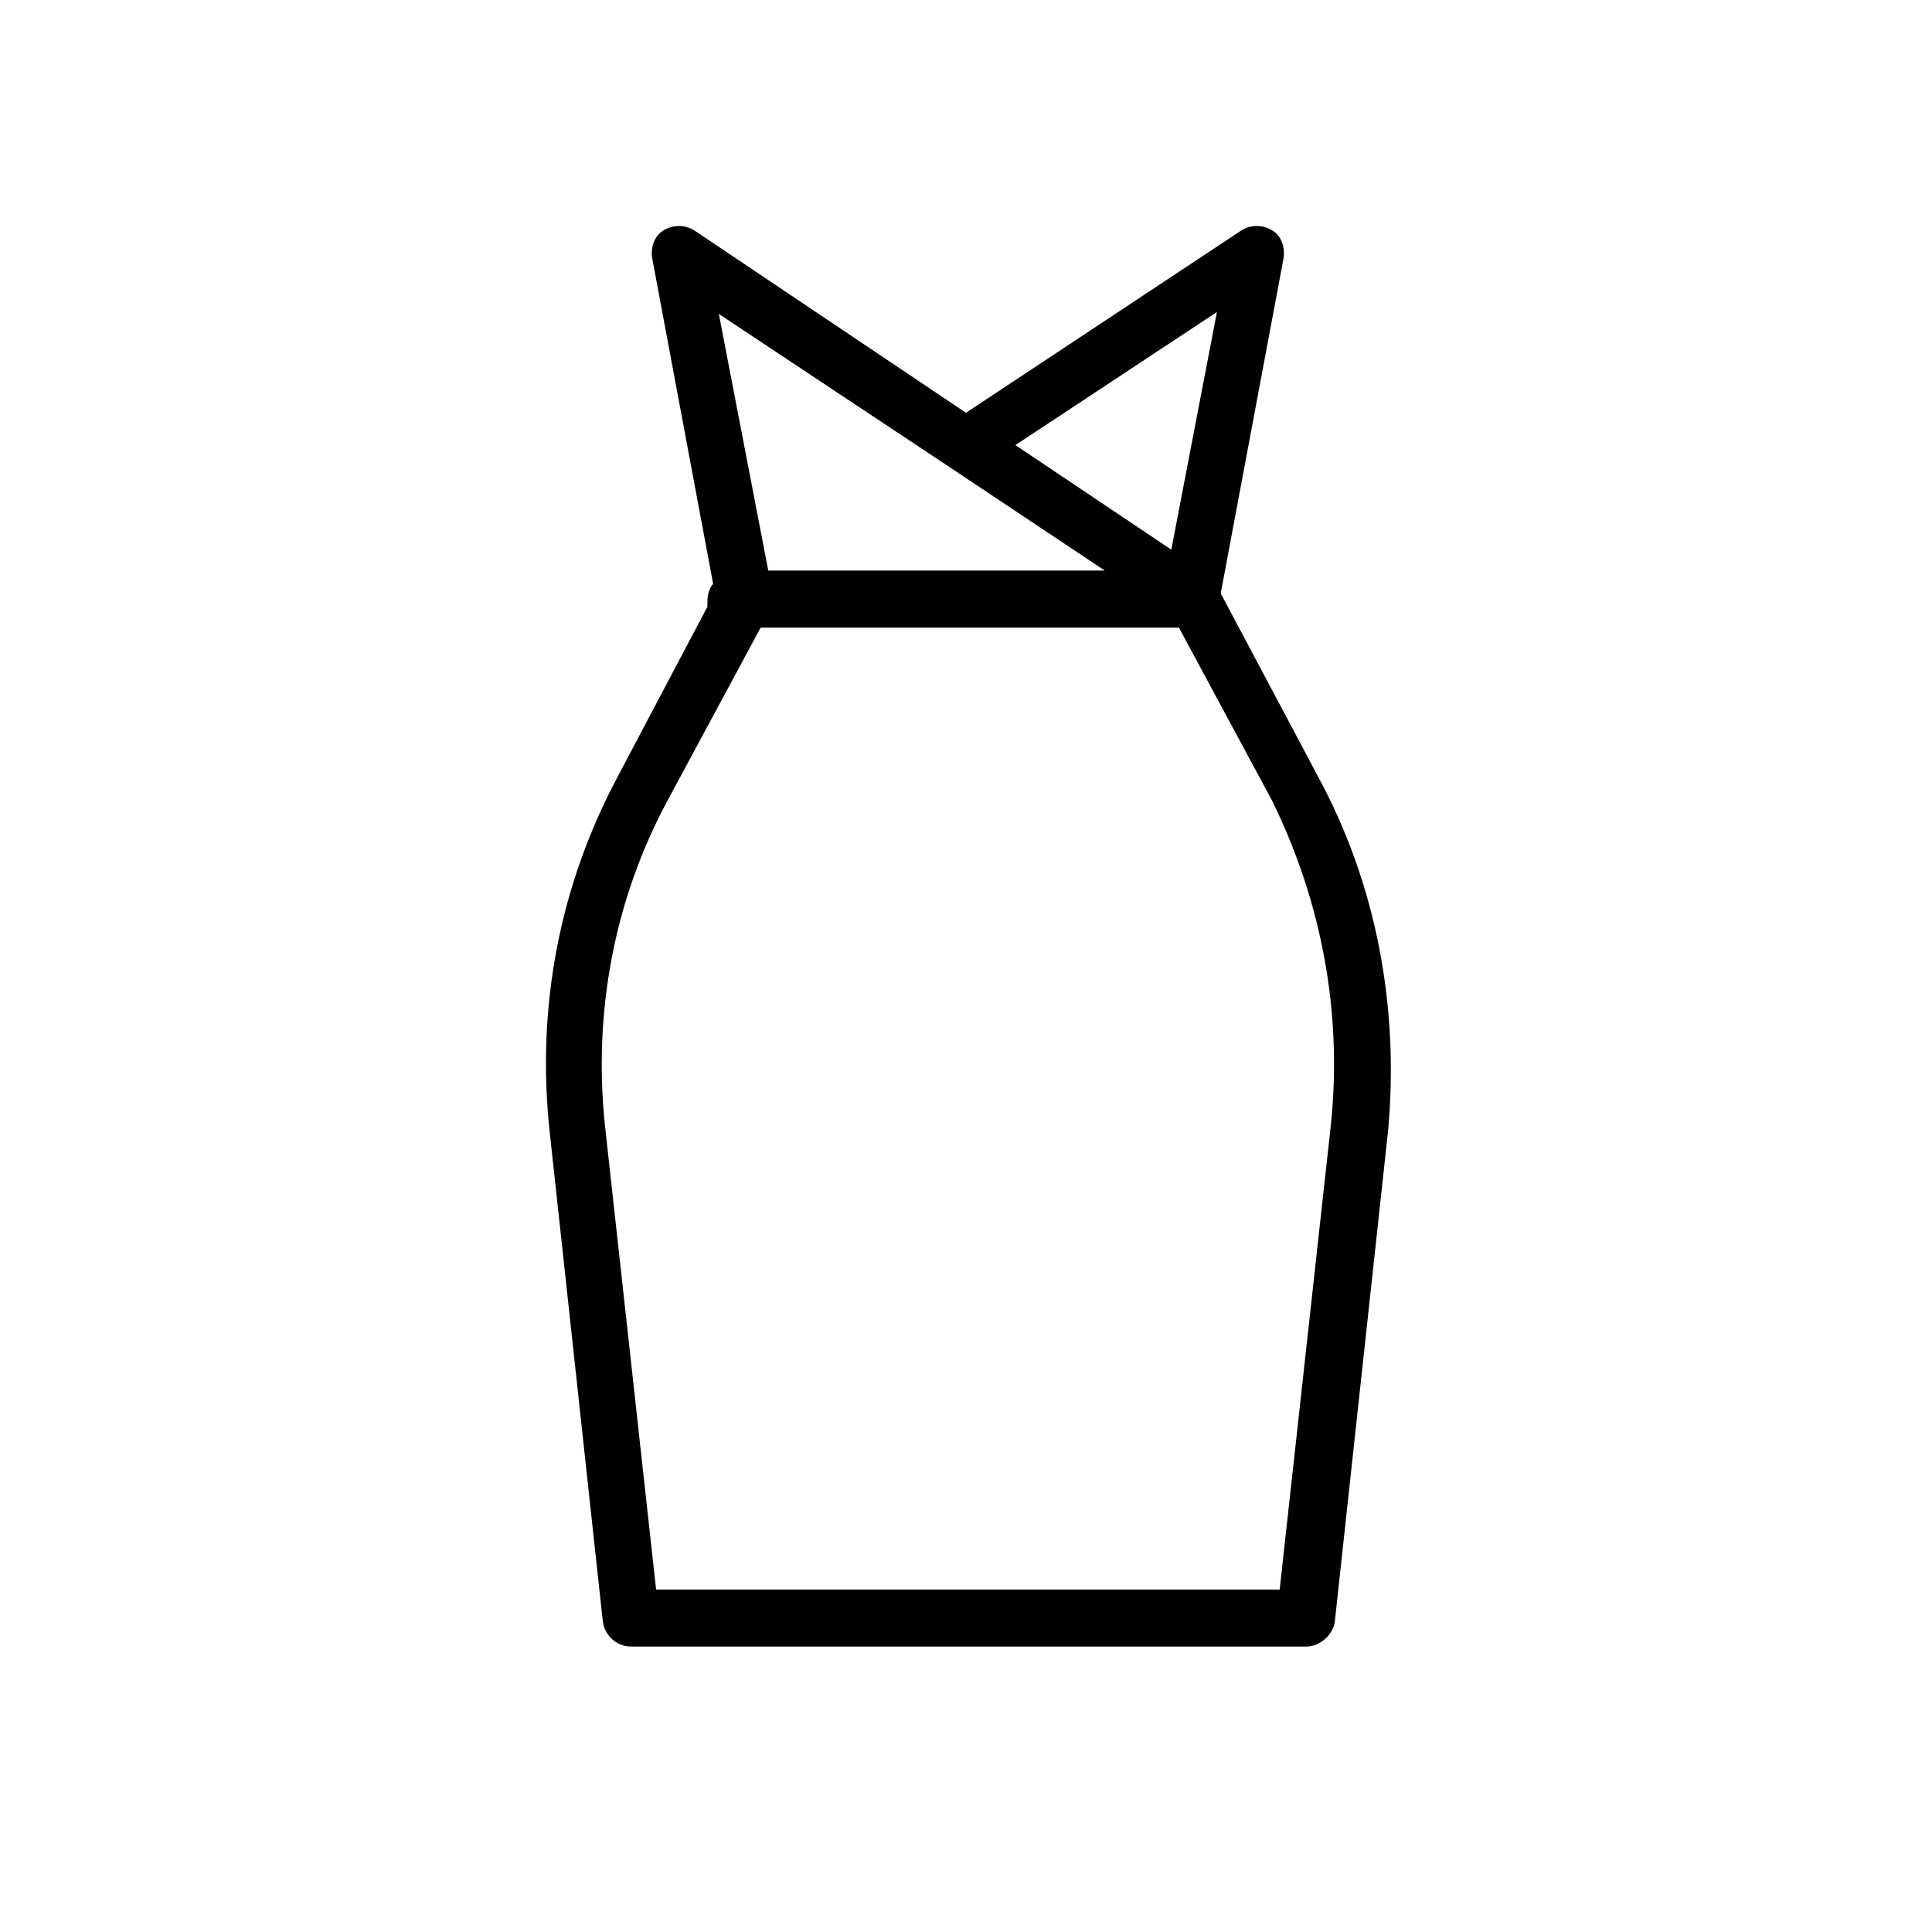
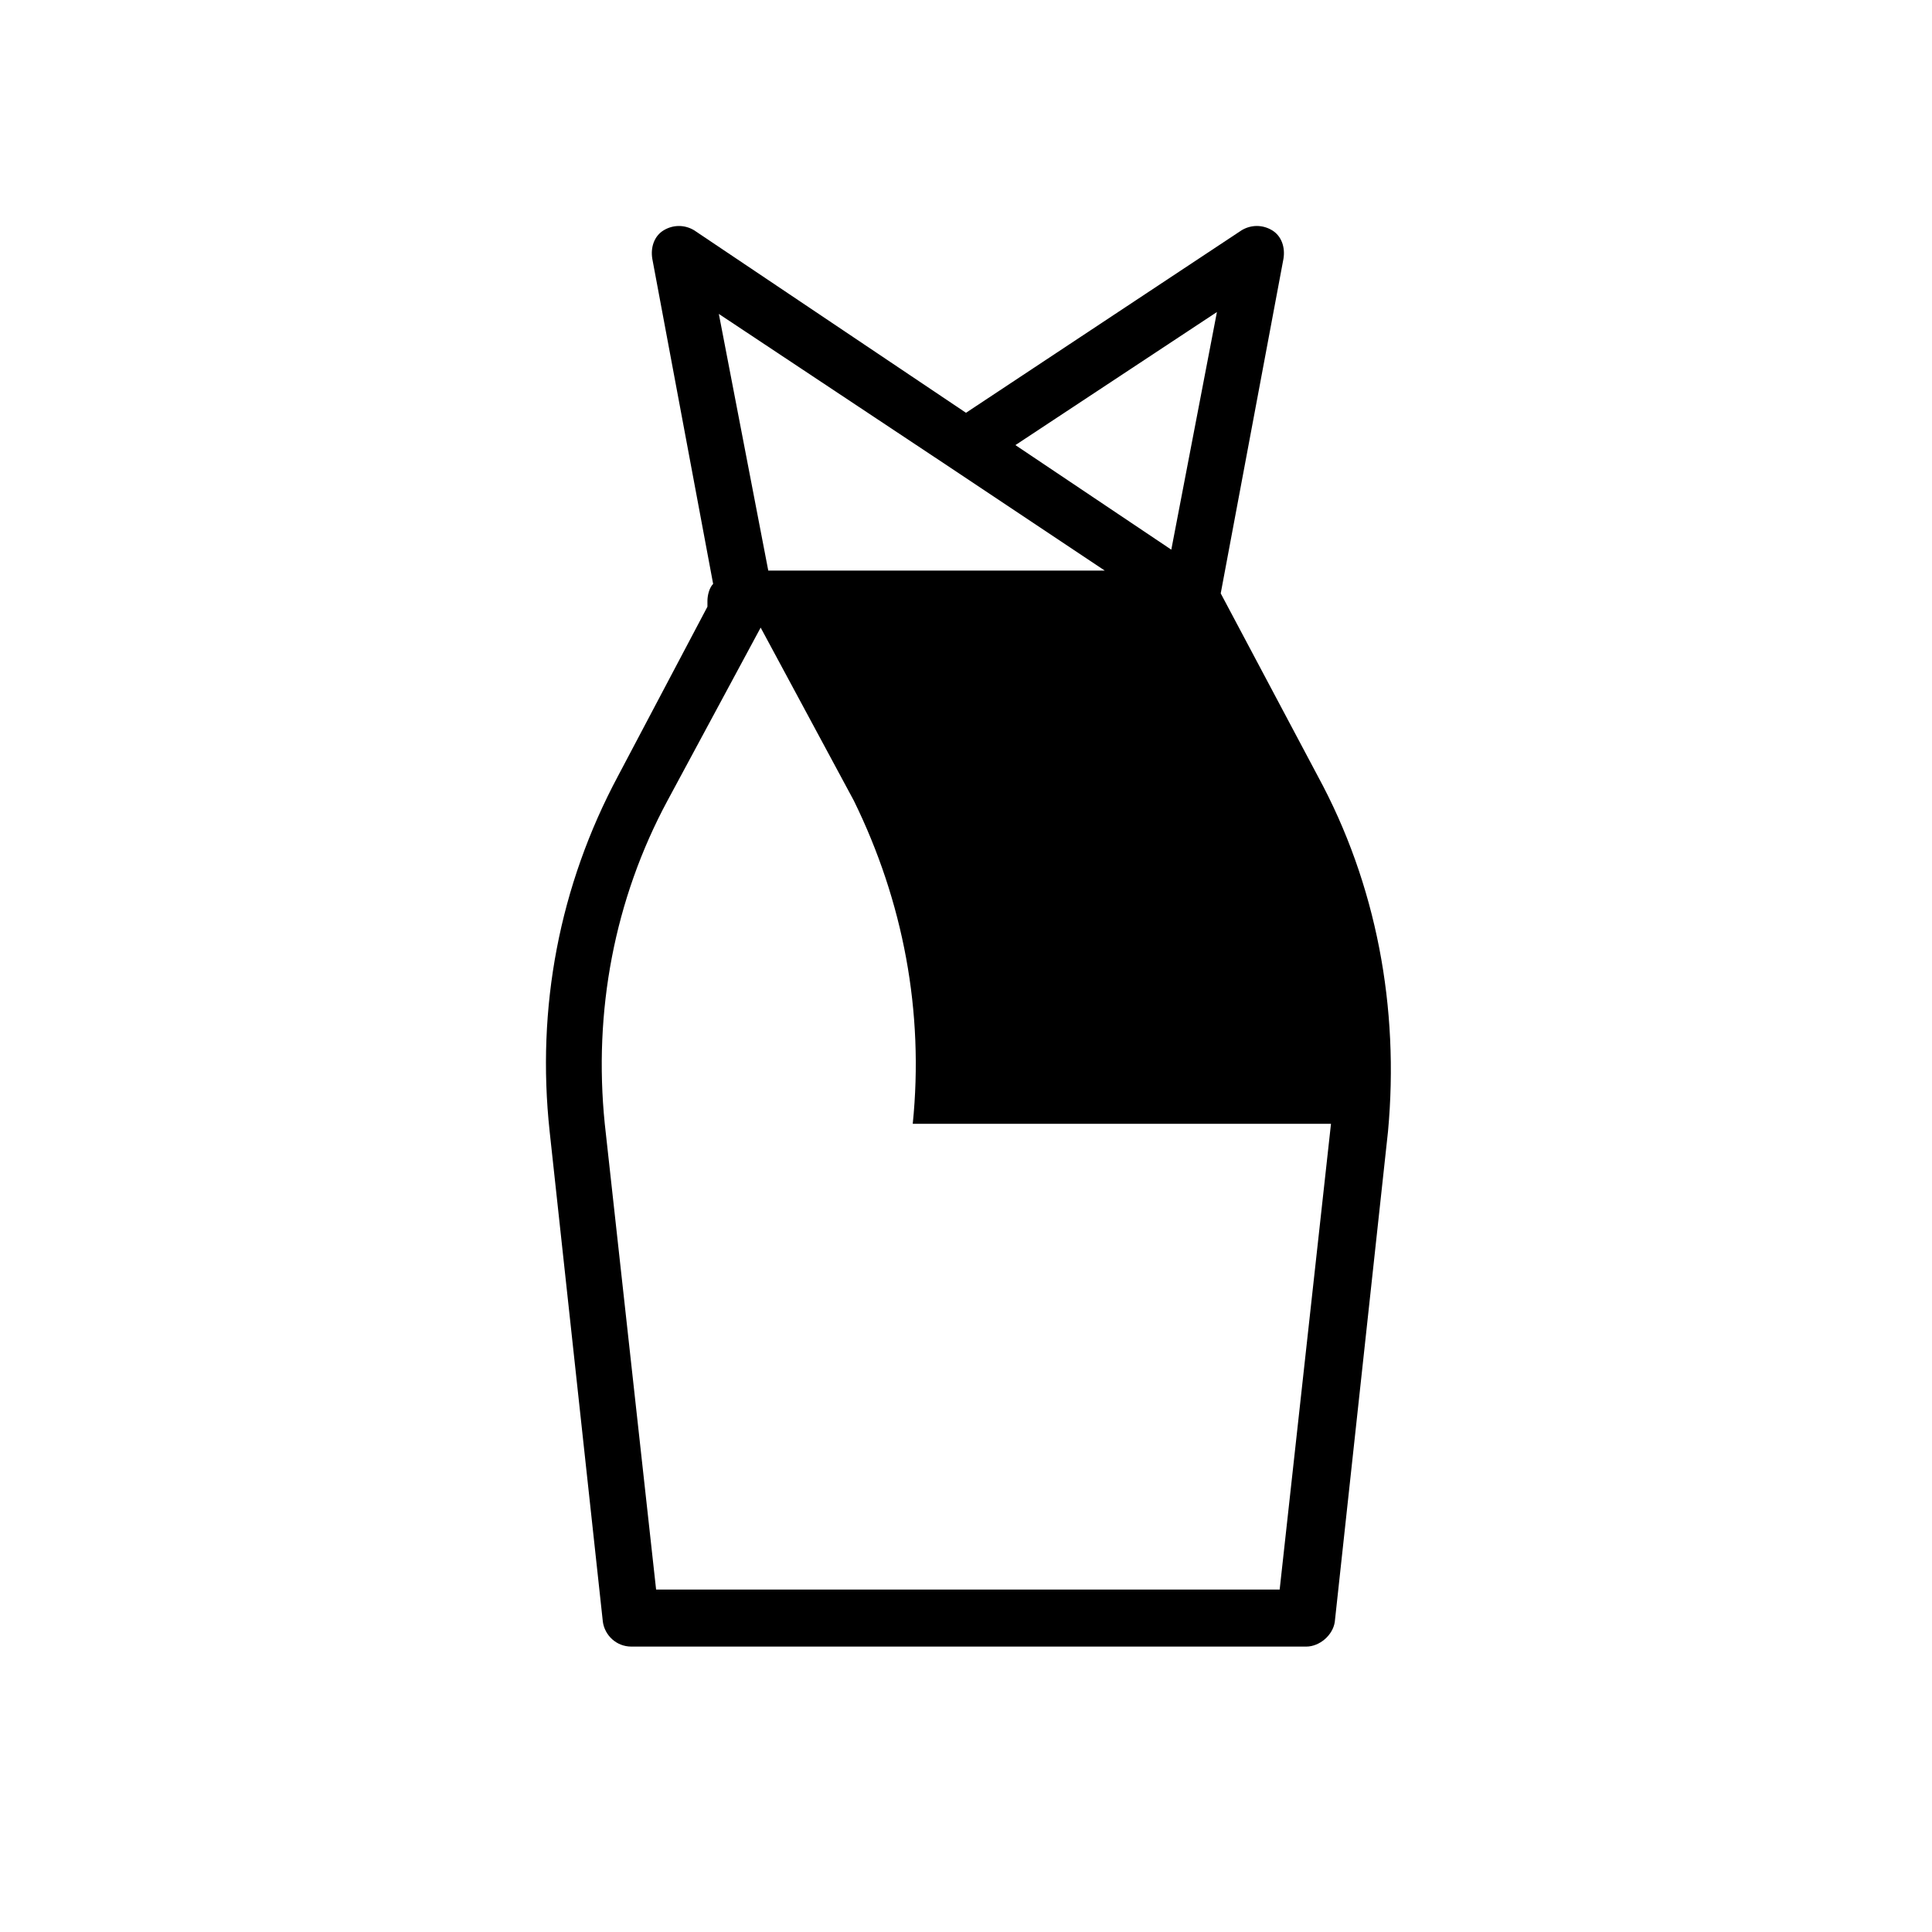
<svg xmlns="http://www.w3.org/2000/svg" fill="#000000" width="800px" height="800px" version="1.1" viewBox="144 144 512 512">
-   <path d="m493.2 349.62-25.695-48.367 16.625-88.672c0.504-3.023-0.504-6.047-3.023-7.559s-5.543-1.512-8.062 0l-73.047 48.371-72.043-48.367c-2.519-1.512-5.543-1.512-8.062 0-2.519 1.512-3.527 4.535-3.023 7.559l16.121 86.152c-1.008 1.008-1.512 3.023-1.512 4.535v1.512l-23.68 44.836c-15.617 29.223-21.664 61.465-18.137 94.211l14.105 129.98c0.504 3.527 3.527 6.551 7.559 6.551h178.85c3.527 0 7.055-3.023 7.559-6.551l14.105-129.98c3.023-32.746-3.023-65.492-18.641-94.211zm-26.703-122.93-12.09 62.977-41.312-27.711zm-70.531 41.312v0l40.809 27.207h-89.176l-13.098-68.016zm100.76 173.82-13.602 123.43-165.25-0.004-13.605-123.43c-3.023-29.727 2.519-59.449 16.625-85.648l24.688-45.848h110.84l24.688 45.848c13.098 26.699 18.641 55.922 15.617 85.648z" />
+   <path d="m493.2 349.62-25.695-48.367 16.625-88.672c0.504-3.023-0.504-6.047-3.023-7.559s-5.543-1.512-8.062 0l-73.047 48.371-72.043-48.367c-2.519-1.512-5.543-1.512-8.062 0-2.519 1.512-3.527 4.535-3.023 7.559l16.121 86.152c-1.008 1.008-1.512 3.023-1.512 4.535v1.512l-23.68 44.836c-15.617 29.223-21.664 61.465-18.137 94.211l14.105 129.98c0.504 3.527 3.527 6.551 7.559 6.551h178.85c3.527 0 7.055-3.023 7.559-6.551l14.105-129.98c3.023-32.746-3.023-65.492-18.641-94.211zm-26.703-122.93-12.09 62.977-41.312-27.711zm-70.531 41.312v0l40.809 27.207h-89.176l-13.098-68.016zm100.76 173.82-13.602 123.43-165.25-0.004-13.605-123.43c-3.023-29.727 2.519-59.449 16.625-85.648l24.688-45.848l24.688 45.848c13.098 26.699 18.641 55.922 15.617 85.648z" />
</svg>